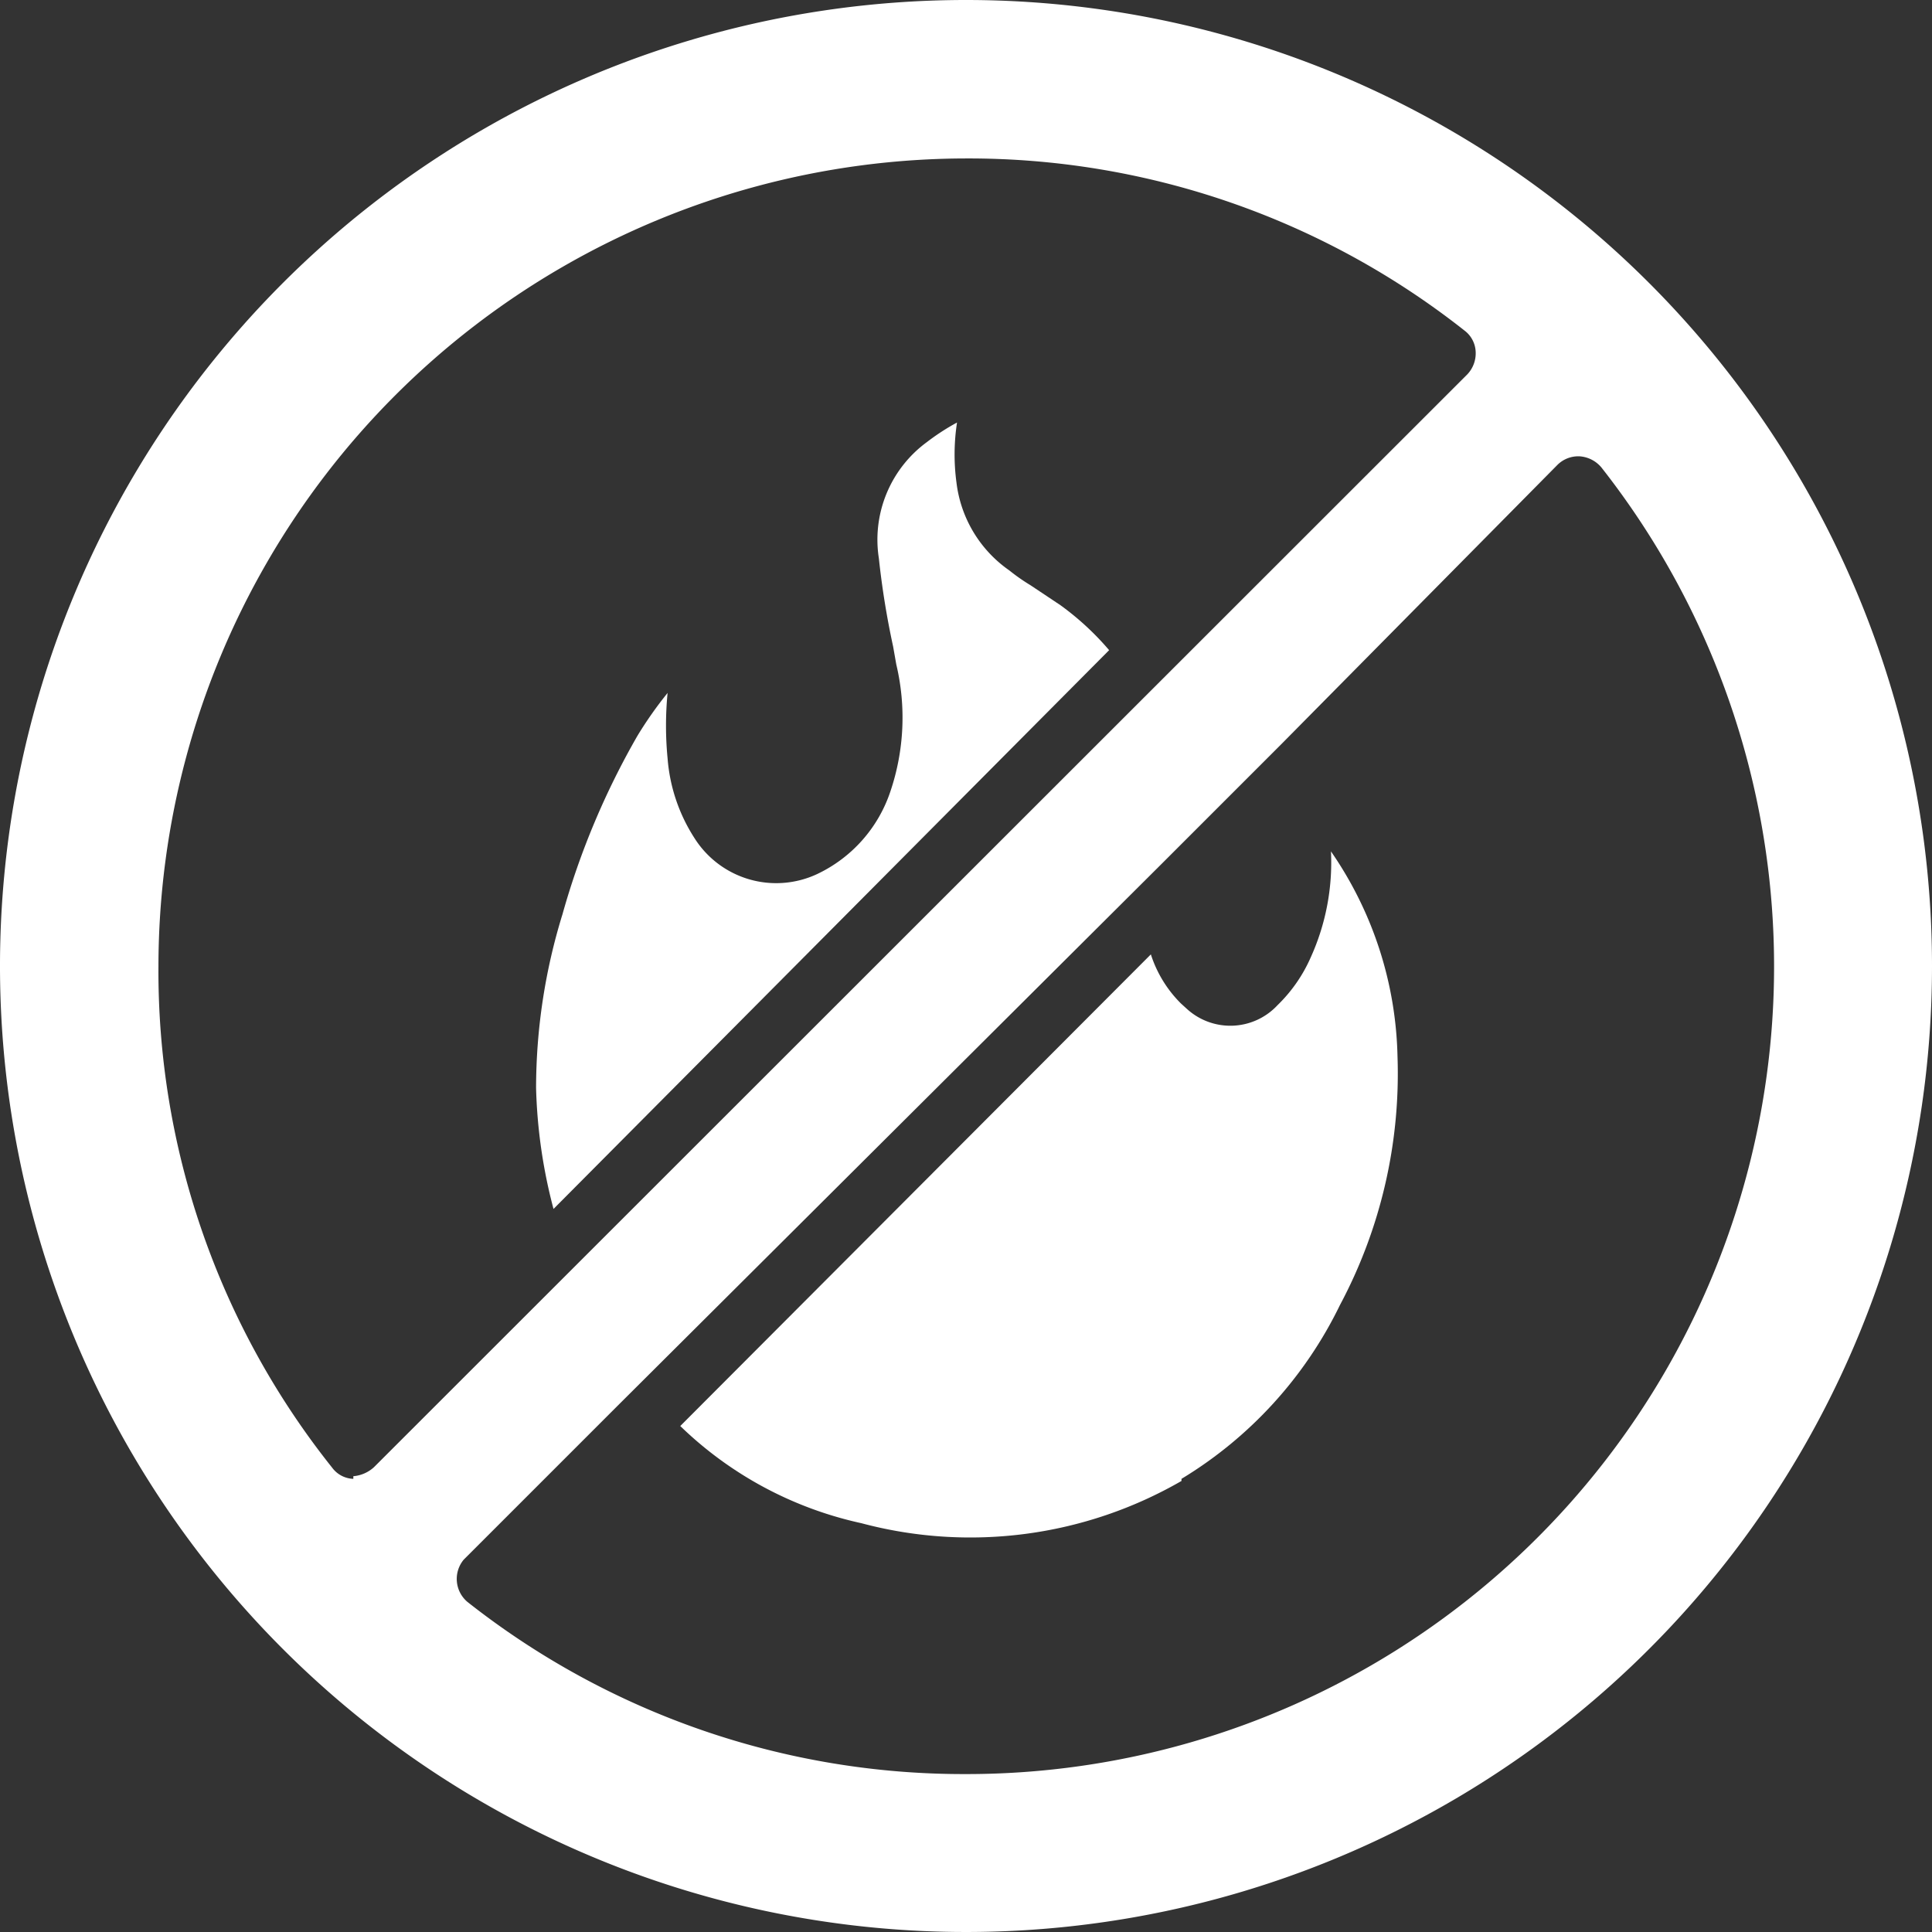
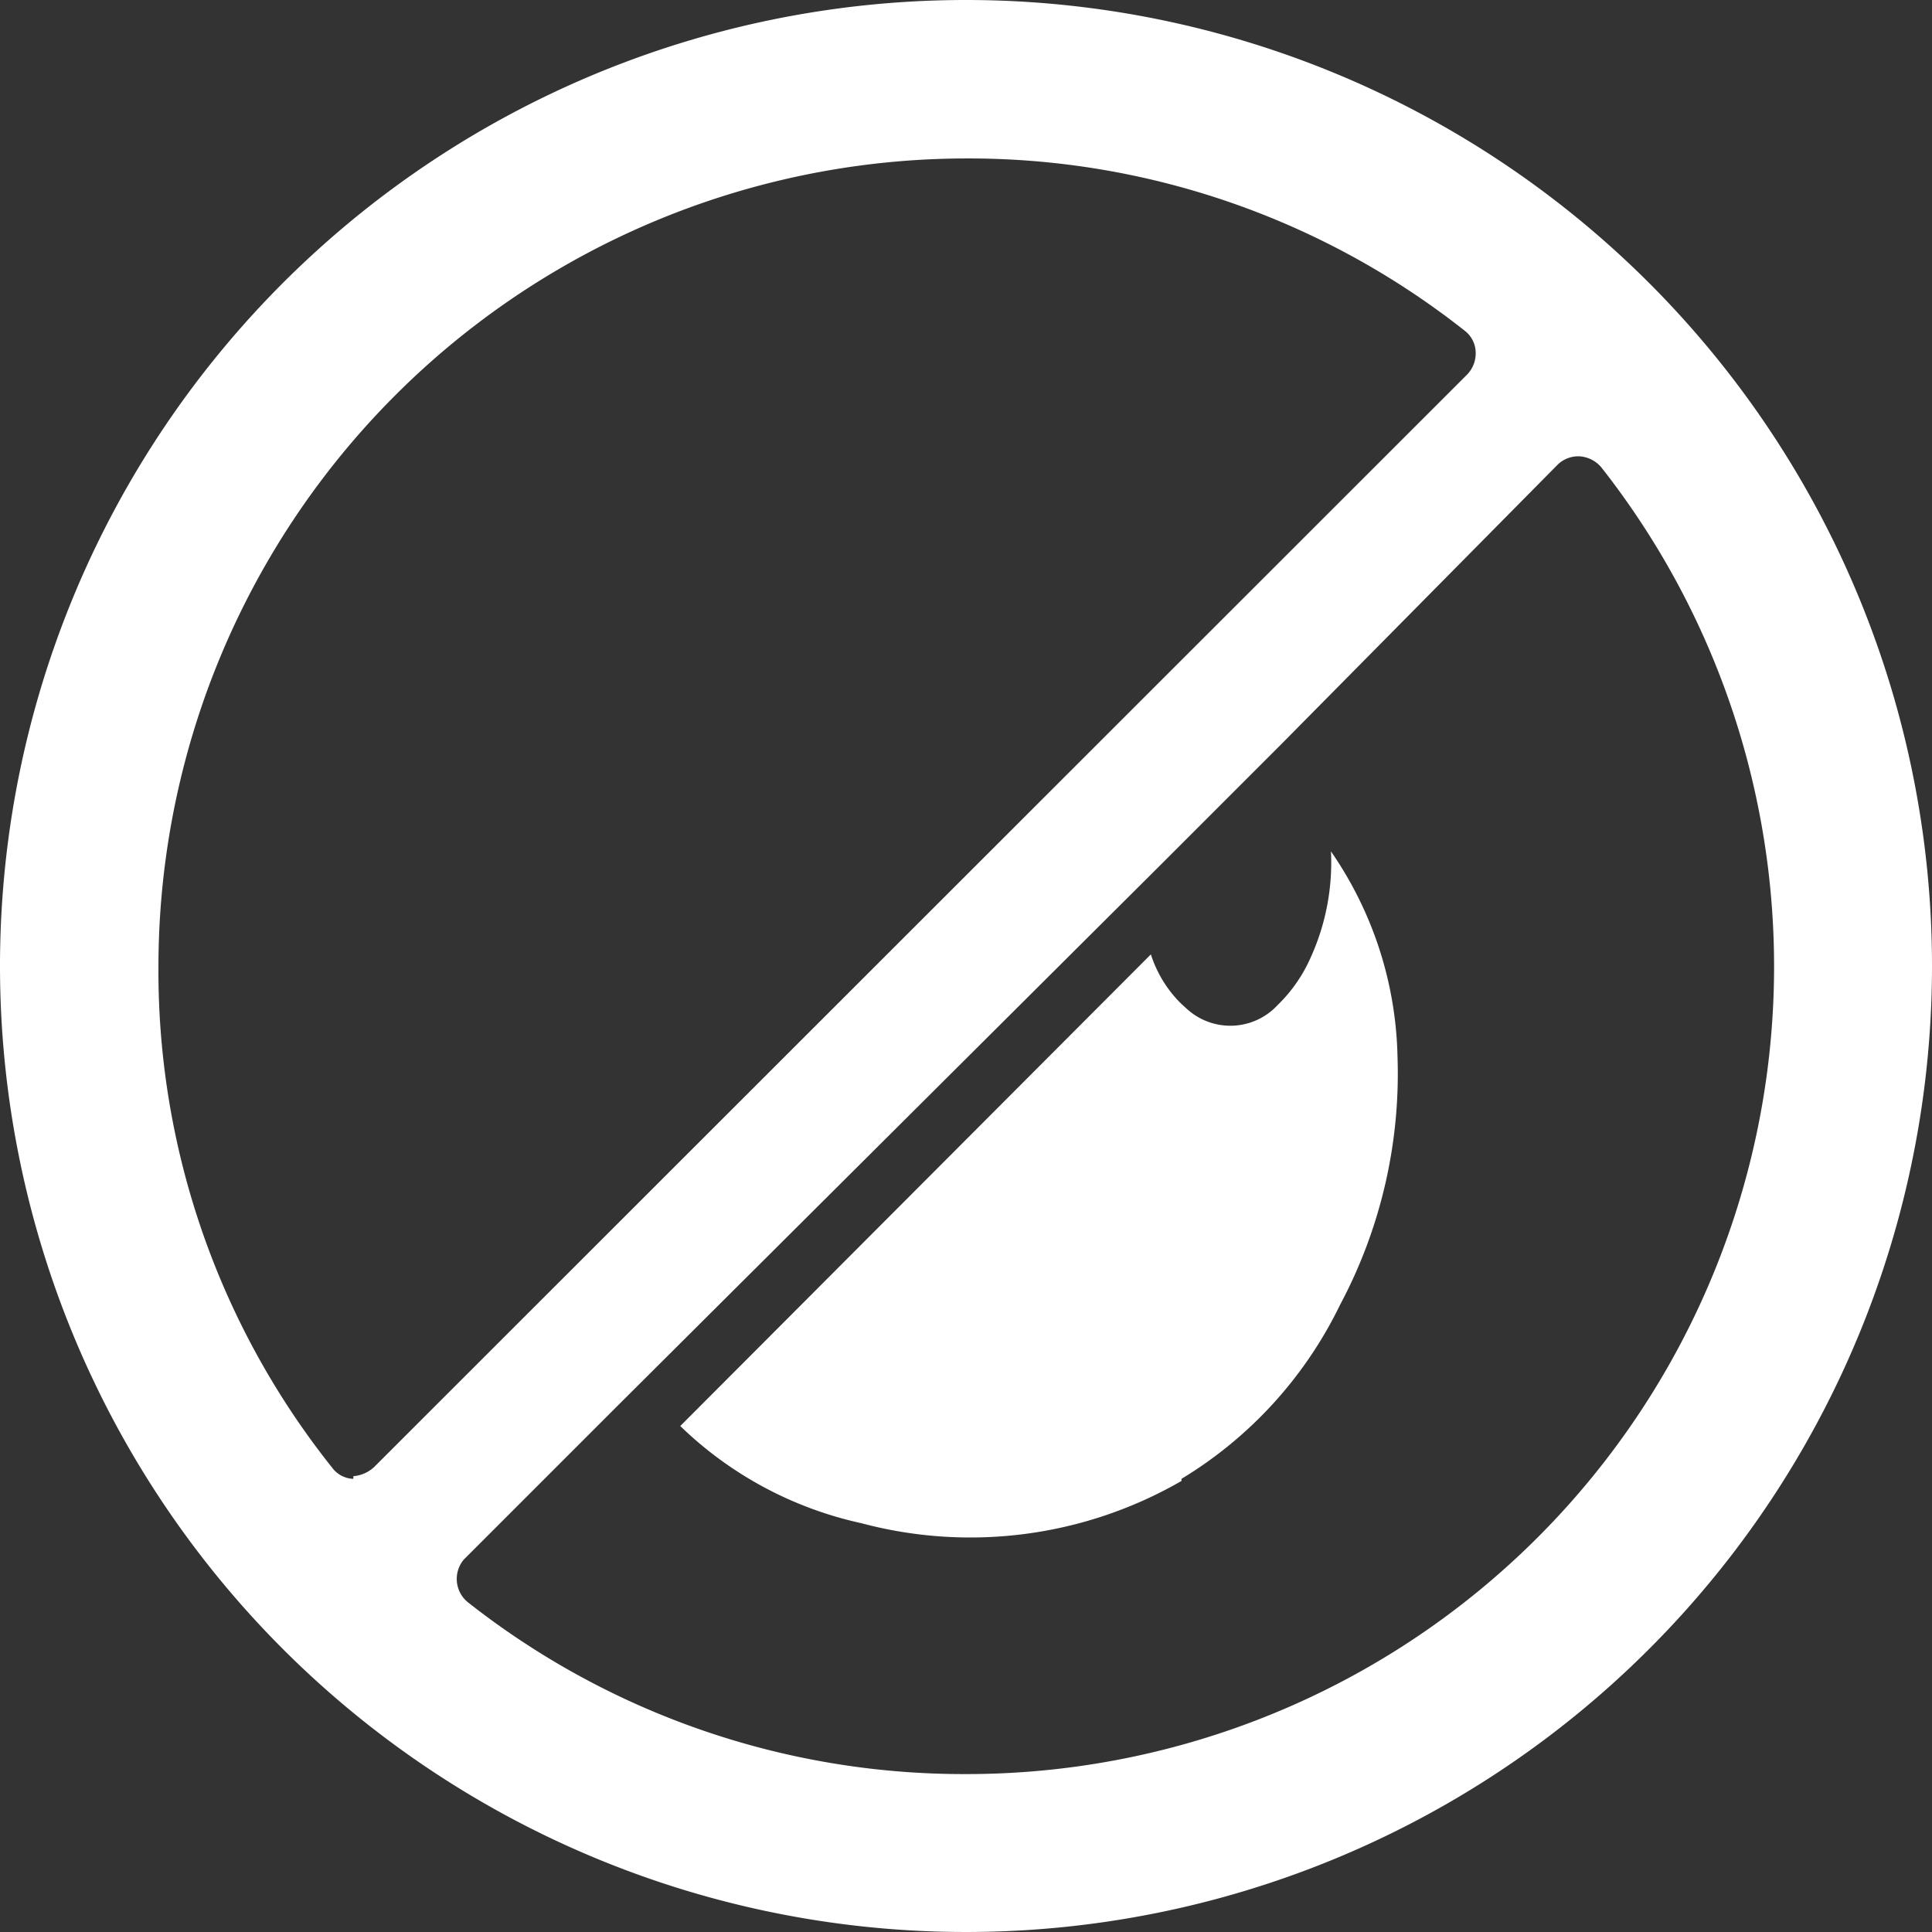
<svg xmlns="http://www.w3.org/2000/svg" viewBox="0 0 36.58 36.58">
  <rect x="0" y="0" width="36.58" height="36.58" fill="#333333" stroke="none" />
  <defs>
    <style>.cls-1{fill:#ffffff;}</style>
  </defs>
  <title>fire</title>
  <g id="Слой_2" data-name="Слой 2">
    <g id="Layer_1" data-name="Layer 1">
      <path class="cls-1" d="M22.37,28a7.85,7.85,0,0,0,3-3.29A9.31,9.31,0,0,0,26.46,20a7.08,7.08,0,0,0-1.26-3.88,4.35,4.35,0,0,1-.38,2,2.86,2.86,0,0,1-.63.91,1.22,1.22,0,0,1-1.72.07L22.36,19a2.3,2.3,0,0,1-.57-.93L12.88,27a7.1,7.1,0,0,0,3.43,1.84,8,8,0,0,0,6.06-.8" />
-       <path class="cls-1" d="M20.08,11.46h0l-.57-.38a3.67,3.67,0,0,1-.4-.28,2.37,2.37,0,0,1-1-1.66A4,4,0,0,1,18.12,8a4.28,4.28,0,0,0-.57.37,2.29,2.29,0,0,0-.91,2.2,15.69,15.69,0,0,0,.27,1.67l.06.34a4.36,4.36,0,0,1-.11,2.4,2.66,2.66,0,0,1-1.39,1.57,1.83,1.83,0,0,1-2.32-.68,3.24,3.24,0,0,1-.51-1.51,6.42,6.42,0,0,1,0-1.24,7.4,7.4,0,0,0-.57.81,14.76,14.76,0,0,0-1.42,3.38,11.17,11.17,0,0,0-.5,3.29,9.89,9.89,0,0,0,.33,2.29L21,12.31a5.28,5.28,0,0,0-.92-.85" />
      <path class="cls-1" d="M18.29,33.59a15.17,15.17,0,0,1-9.44-3.26.57.57,0,0,1-.07-.8s0,0,0,0l2.91-2.91L22,16.35l2.13-2.13.14-.14L29.49,8.8a.56.56,0,0,1,.42-.16.59.59,0,0,1,.41.21,15.29,15.29,0,0,1-12,24.74M6.69,28h0a.52.52,0,0,1-.4-.21A15.08,15.08,0,0,1,3,18.29,15.31,15.31,0,0,1,18.29,3a15.15,15.15,0,0,1,9.44,3.26.53.53,0,0,1,.21.4.58.58,0,0,1-.16.43L7.08,27.78a.66.66,0,0,1-.39.17M18.29,0A18.29,18.29,0,1,0,36.58,18.29,18.29,18.29,0,0,0,18.29,0" />
    </g>
  </g>
</svg>